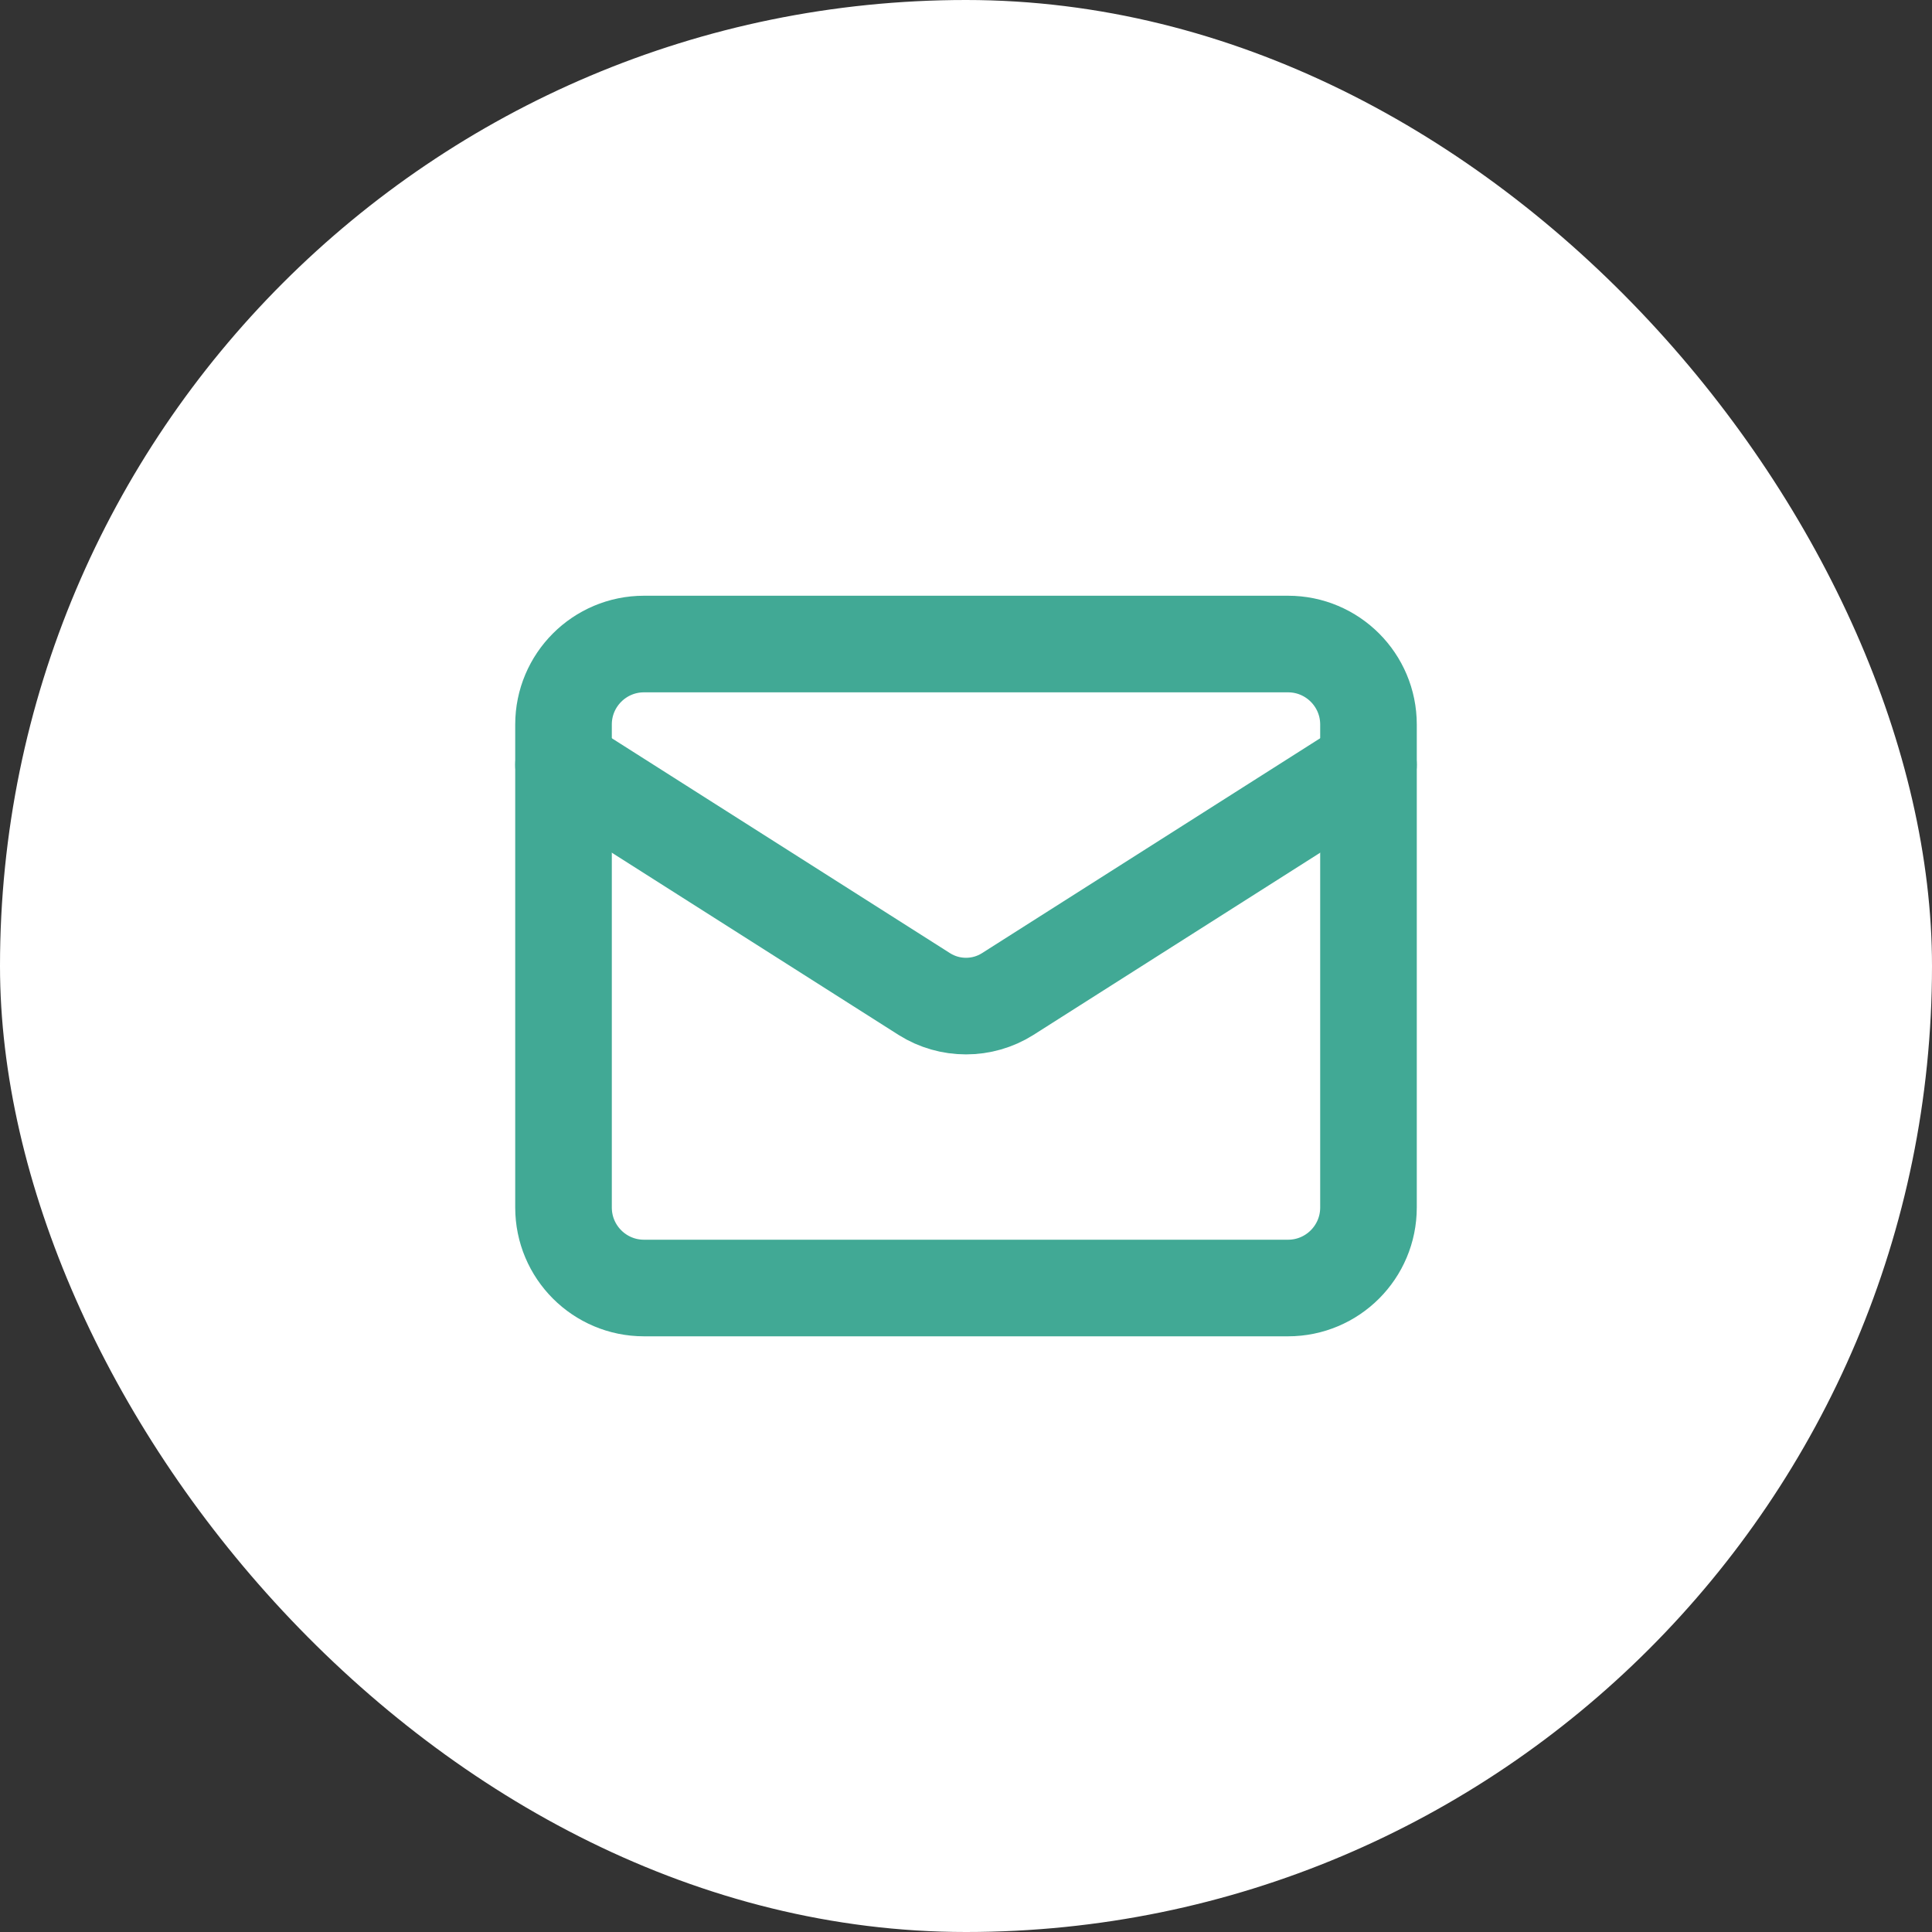
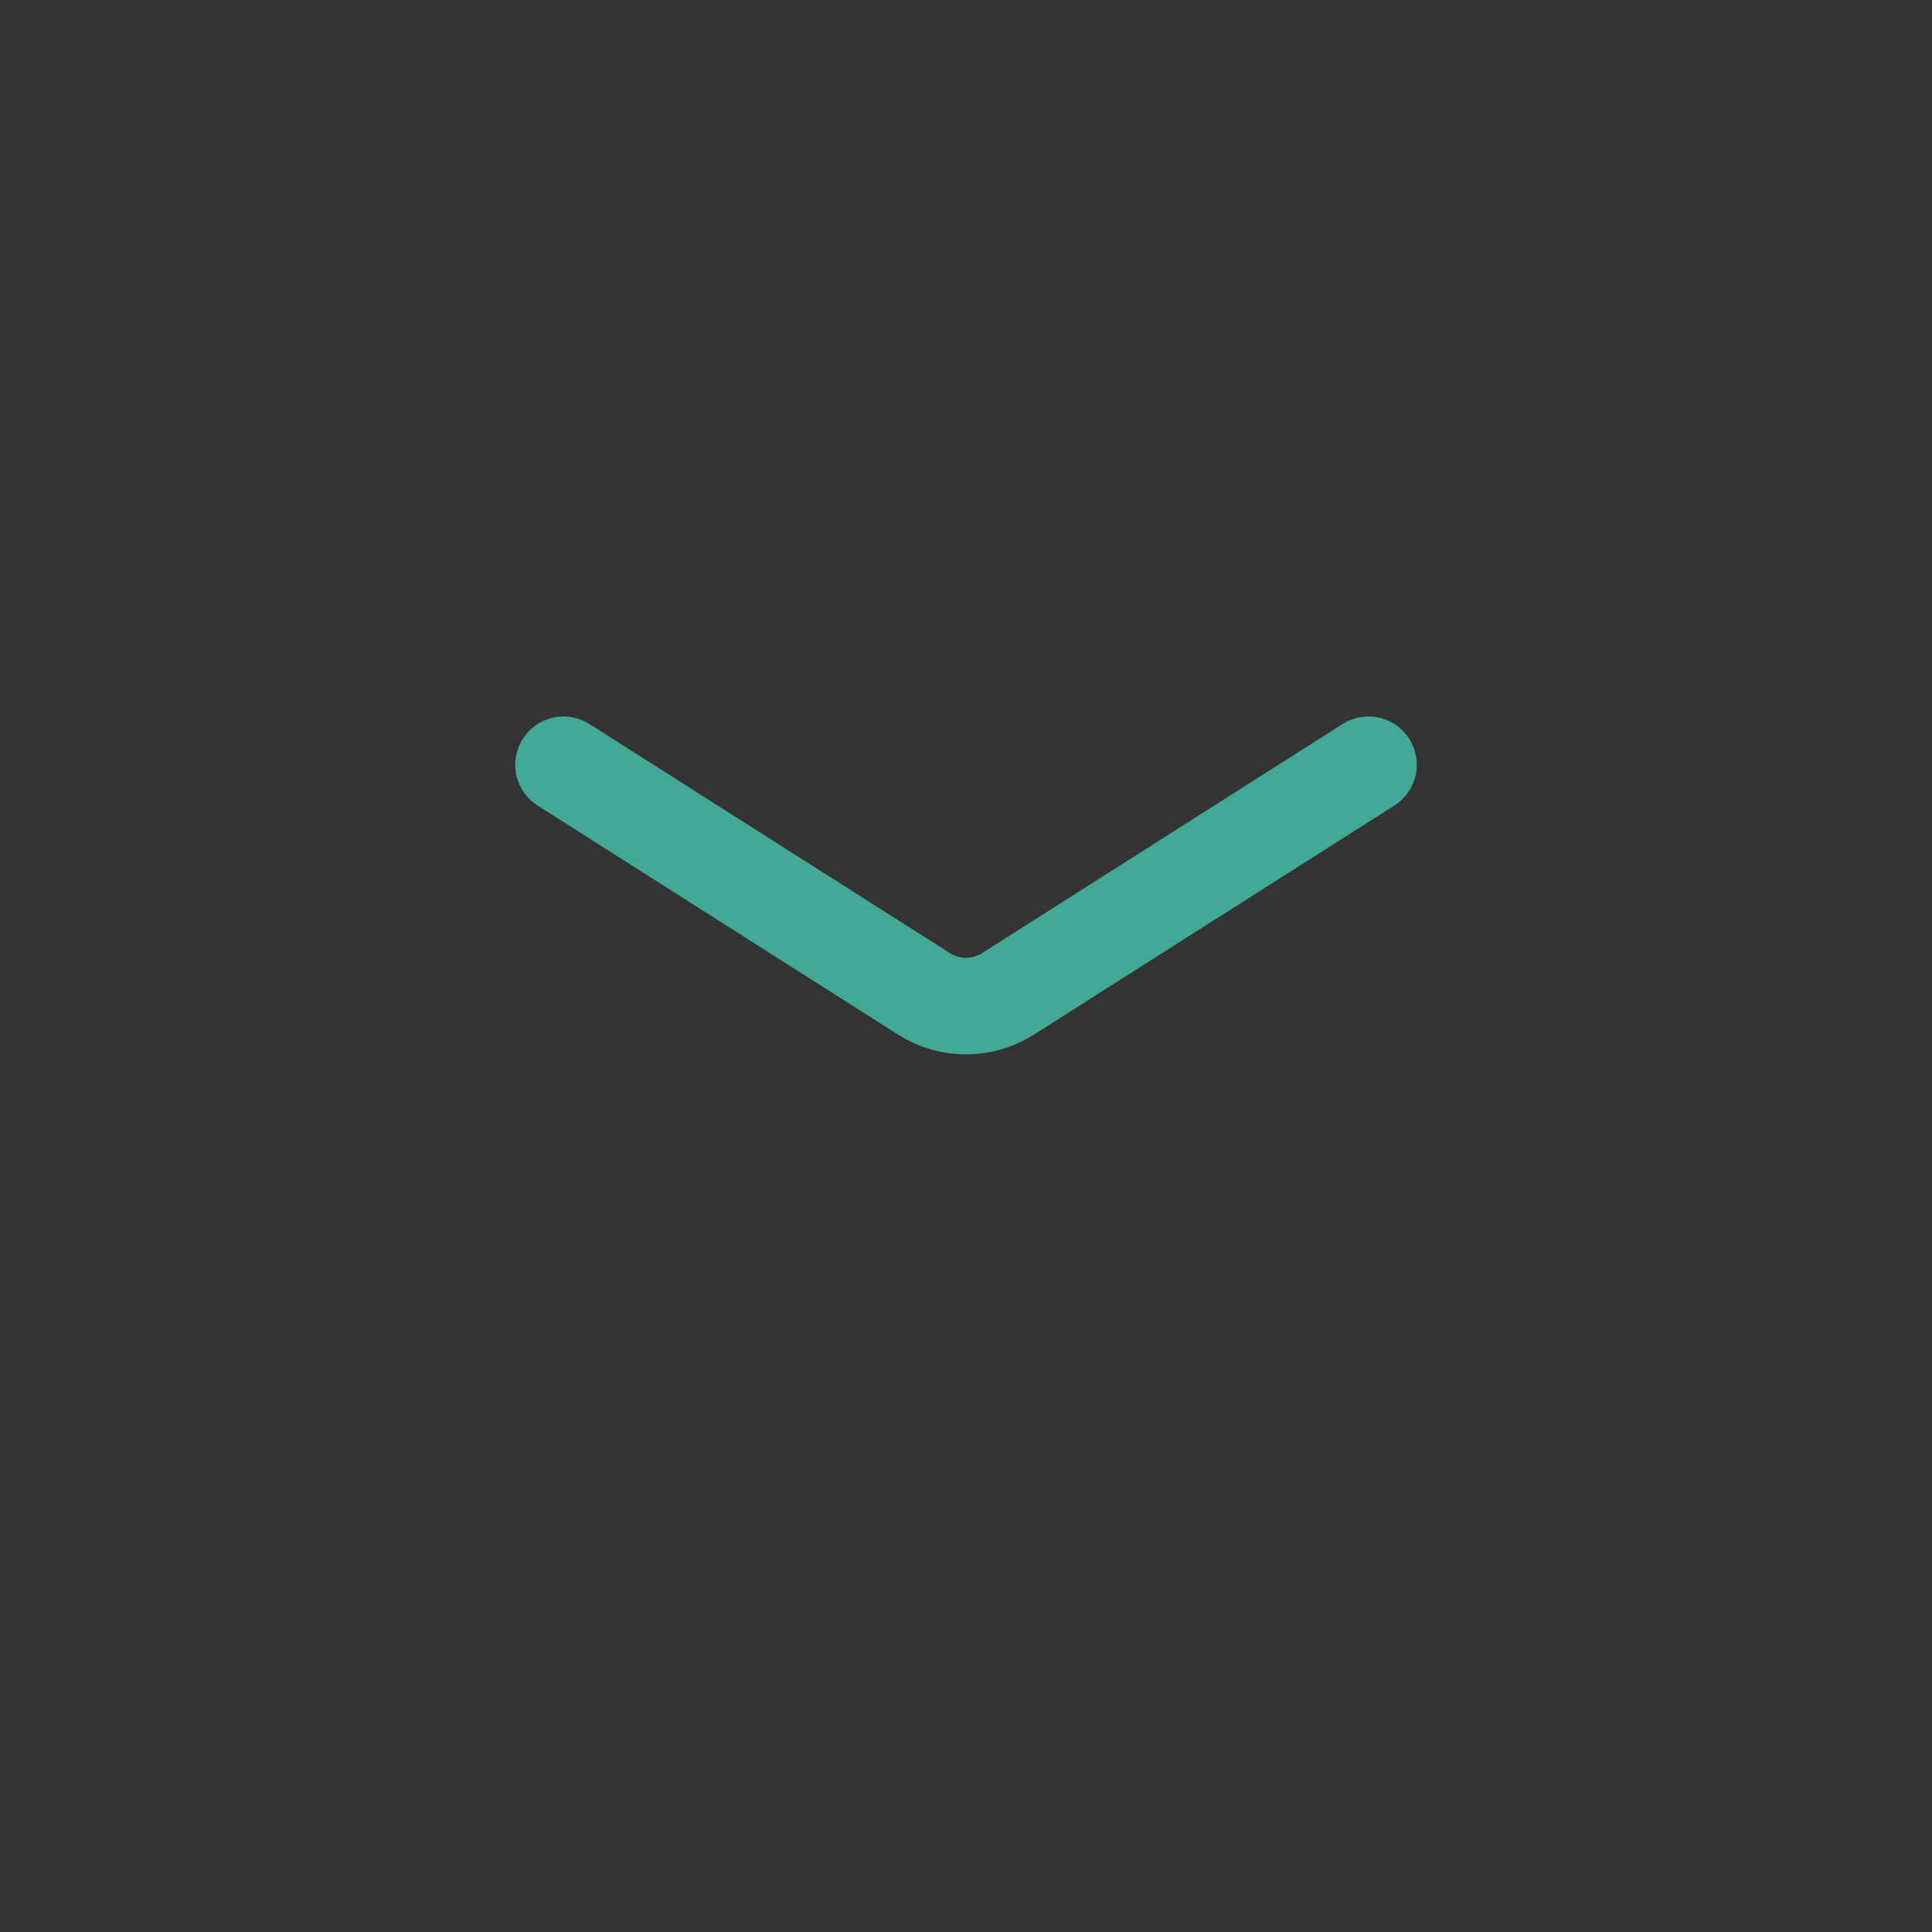
<svg xmlns="http://www.w3.org/2000/svg" width="40" height="40" viewBox="0 0 40 40" fill="none">
  <rect x="0" y="0" width="40" height="40" fill="#333333" stroke="none" />
-   <rect width="40" height="40" rx="20" fill="white" />
-   <path d="M26.667 13.334H13.333C12.413 13.334 11.667 14.08 11.667 15V25C11.667 25.921 12.413 26.667 13.333 26.667H26.667C27.587 26.667 28.333 25.921 28.333 25V15C28.333 14.08 27.587 13.334 26.667 13.334Z" stroke="#41A995" stroke-width="2" stroke-linecap="round" stroke-linejoin="round" />
  <path d="M28.333 15.834L20.858 20.584C20.601 20.745 20.304 20.83 20 20.83C19.696 20.83 19.399 20.745 19.142 20.584L11.667 15.834" stroke="#41A995" stroke-width="2" stroke-linecap="round" stroke-linejoin="round" />
</svg>